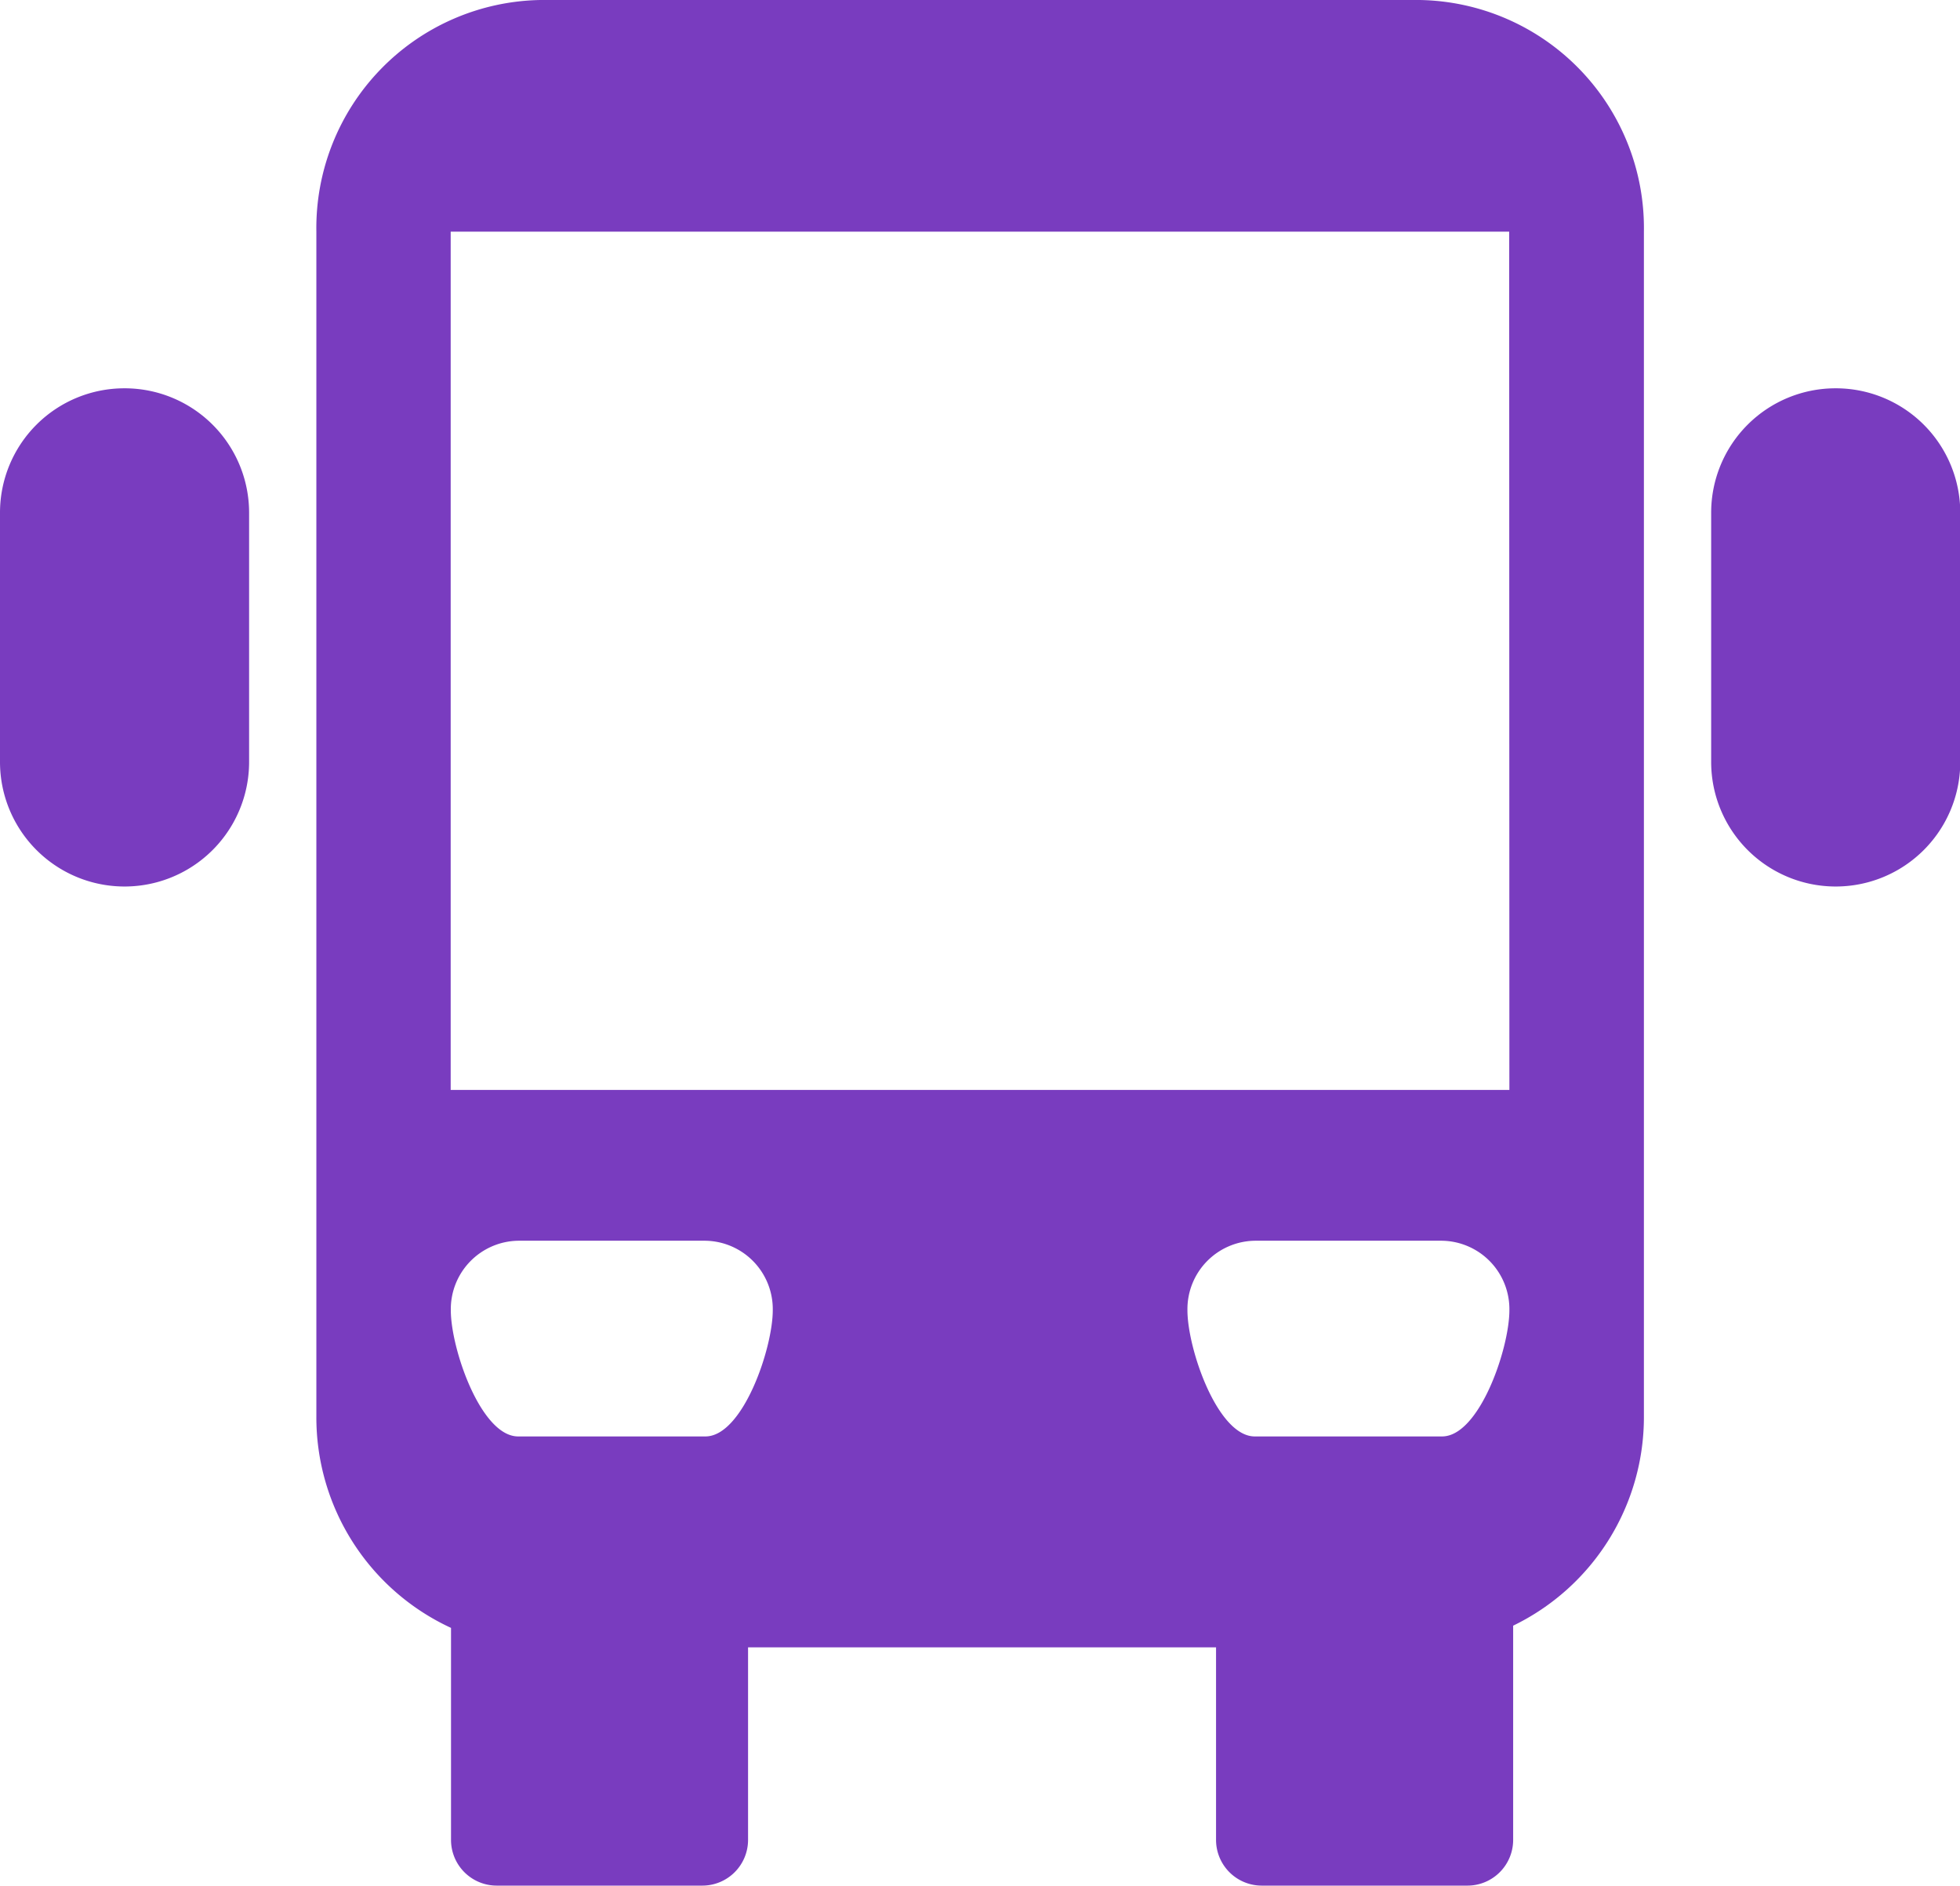
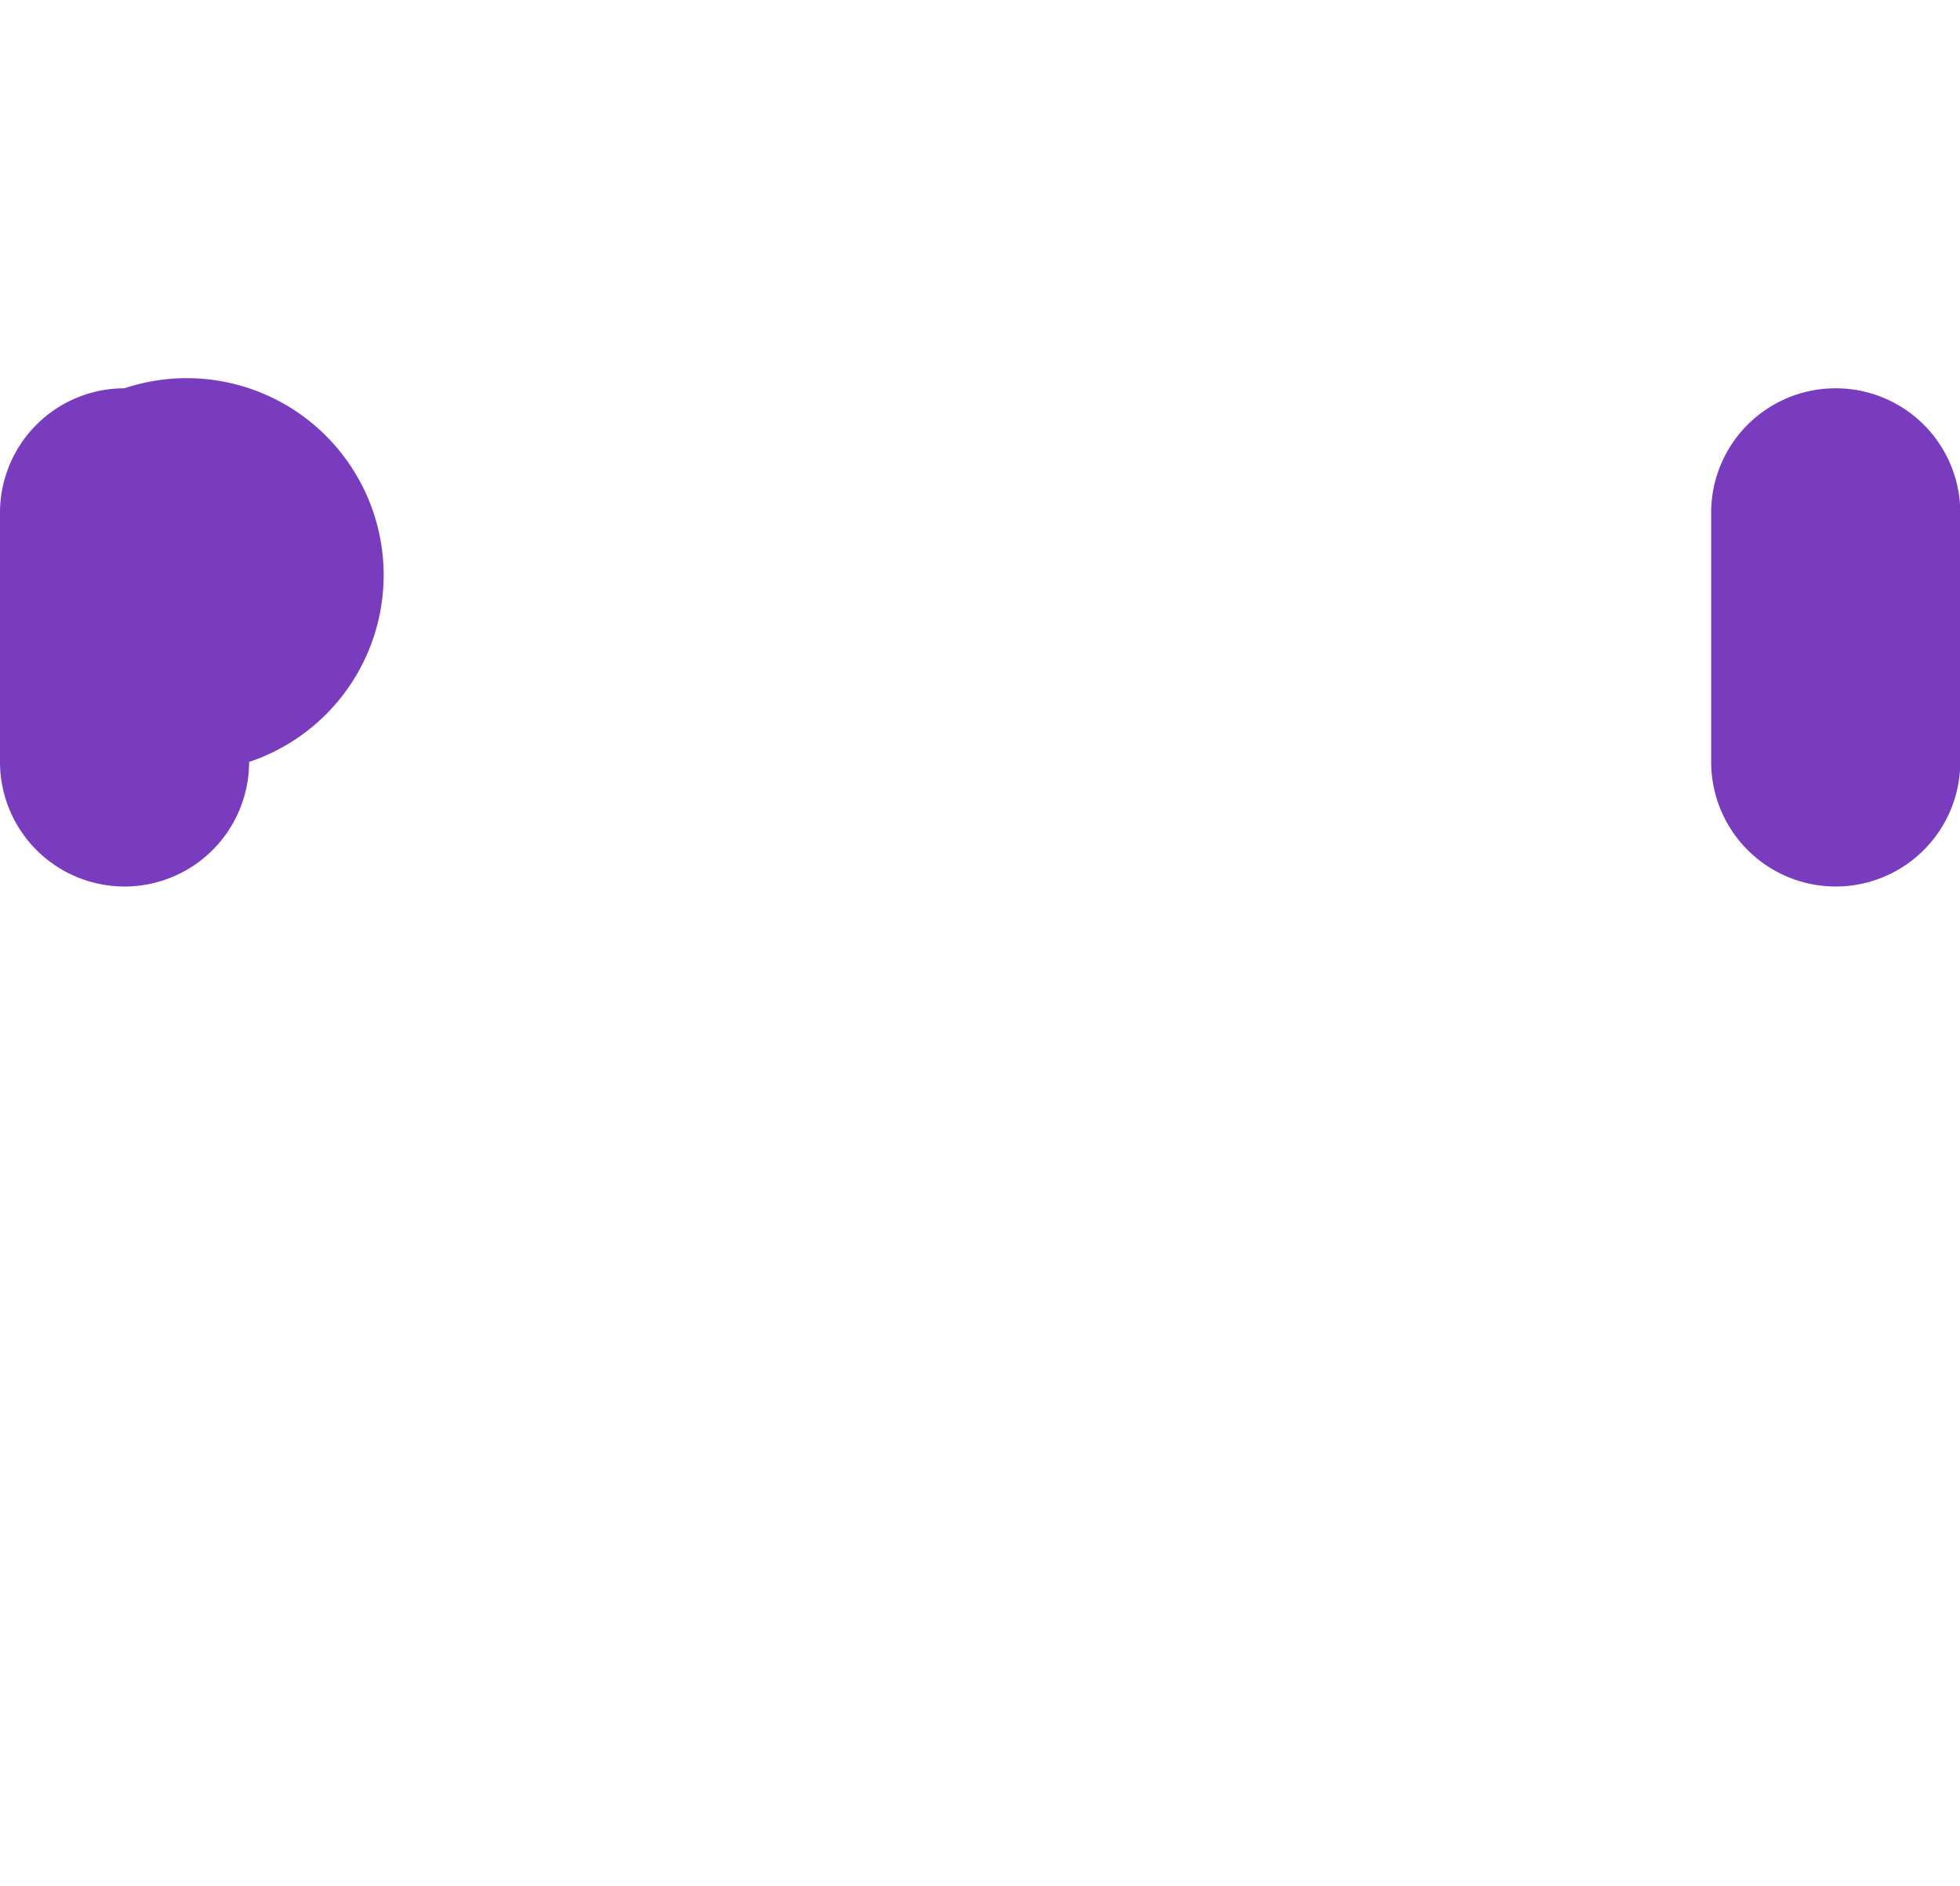
<svg xmlns="http://www.w3.org/2000/svg" width="29.112" height="28" viewBox="0 0 29.112 28">
  <g id="Group_2421" data-name="Group 2421" transform="translate(-7.971 -9.24)">
-     <path id="Path_2762" data-name="Path 2762" d="M416.055,136.826H403a3.387,3.387,0,0,0-3.33,3.44v17.582a3.443,3.443,0,0,0,2,3.151v3.151a.679.679,0,0,0,.682.676H405.4a.679.679,0,0,0,.682-.676v-2.862h6.951v2.862a.679.679,0,0,0,.682.676h3.049a.679.679,0,0,0,.682-.676v-3.184a3.442,3.442,0,0,0,1.942-3.118V140.266a3.387,3.387,0,0,0-3.331-3.44m-10.608,21.33h-2.782c-.552,0-1-1.3-1-1.874a1.016,1.016,0,0,1,1-1.032h2.782a1.016,1.016,0,0,1,1,1.032c0,.57-.447,1.874-1,1.874m10.941,0h-2.782c-.552,0-1-1.3-1-1.874a1.016,1.016,0,0,1,1-1.032h2.782a1.016,1.016,0,0,1,1,1.032c0,.57-.447,1.874-1,1.874m1-5.145H401.665V140.266h15.722Z" transform="translate(-387 -127.586)" fill="#793cbf" fill-rule="evenodd" />
    <path id="Path_2765" data-name="Path 2765" d="M446.477,153a1.847,1.847,0,0,0-1.848,1.848v3.7a1.848,1.848,0,0,0,3.7,0v-3.7A1.848,1.848,0,0,0,446.477,153" transform="translate(-411.242 -137.994)" fill="#793cbf" fill-rule="evenodd" />
-     <path id="Path_2811" data-name="Path 2811" d="M446.477,153a1.847,1.847,0,0,0-1.848,1.848v3.7a1.848,1.848,0,0,0,3.7,0v-3.7A1.848,1.848,0,0,0,446.477,153" transform="translate(-436.658 -137.994)" fill="#793cbf" fill-rule="evenodd" />
+     <path id="Path_2811" data-name="Path 2811" d="M446.477,153a1.847,1.847,0,0,0-1.848,1.848v3.7a1.848,1.848,0,0,0,3.7,0A1.848,1.848,0,0,0,446.477,153" transform="translate(-436.658 -137.994)" fill="#793cbf" fill-rule="evenodd" />
  </g>
</svg>